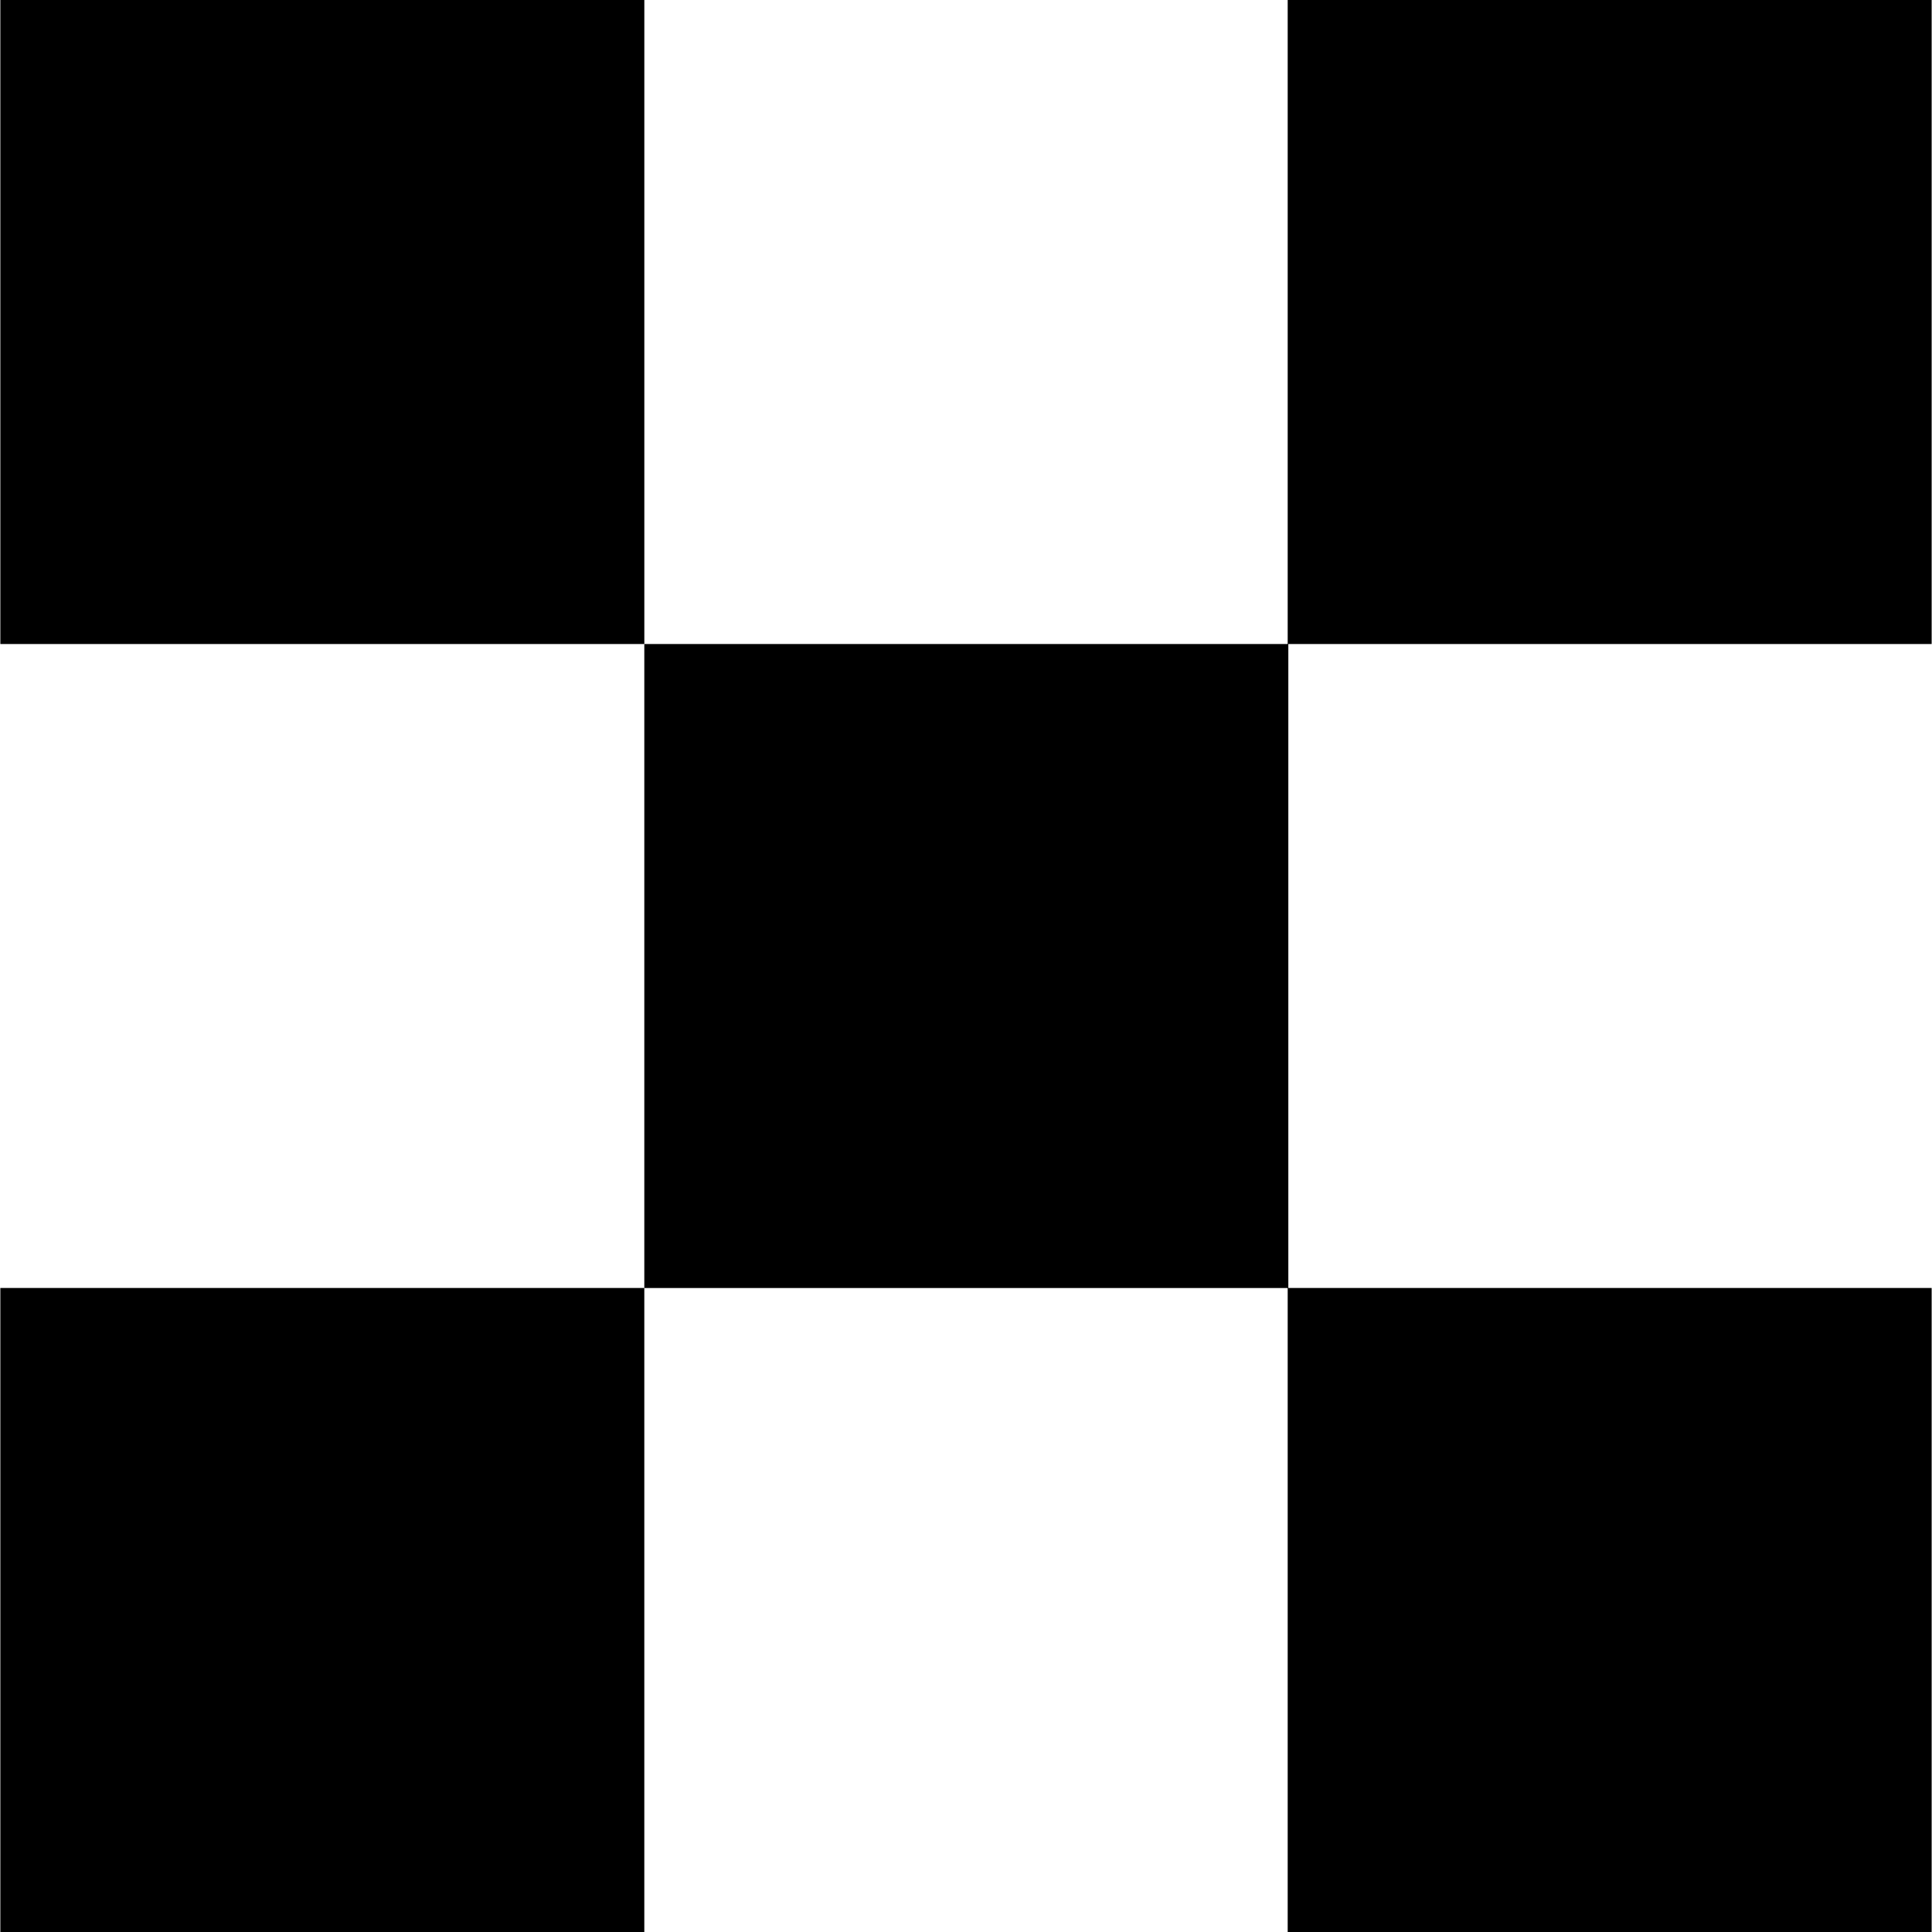
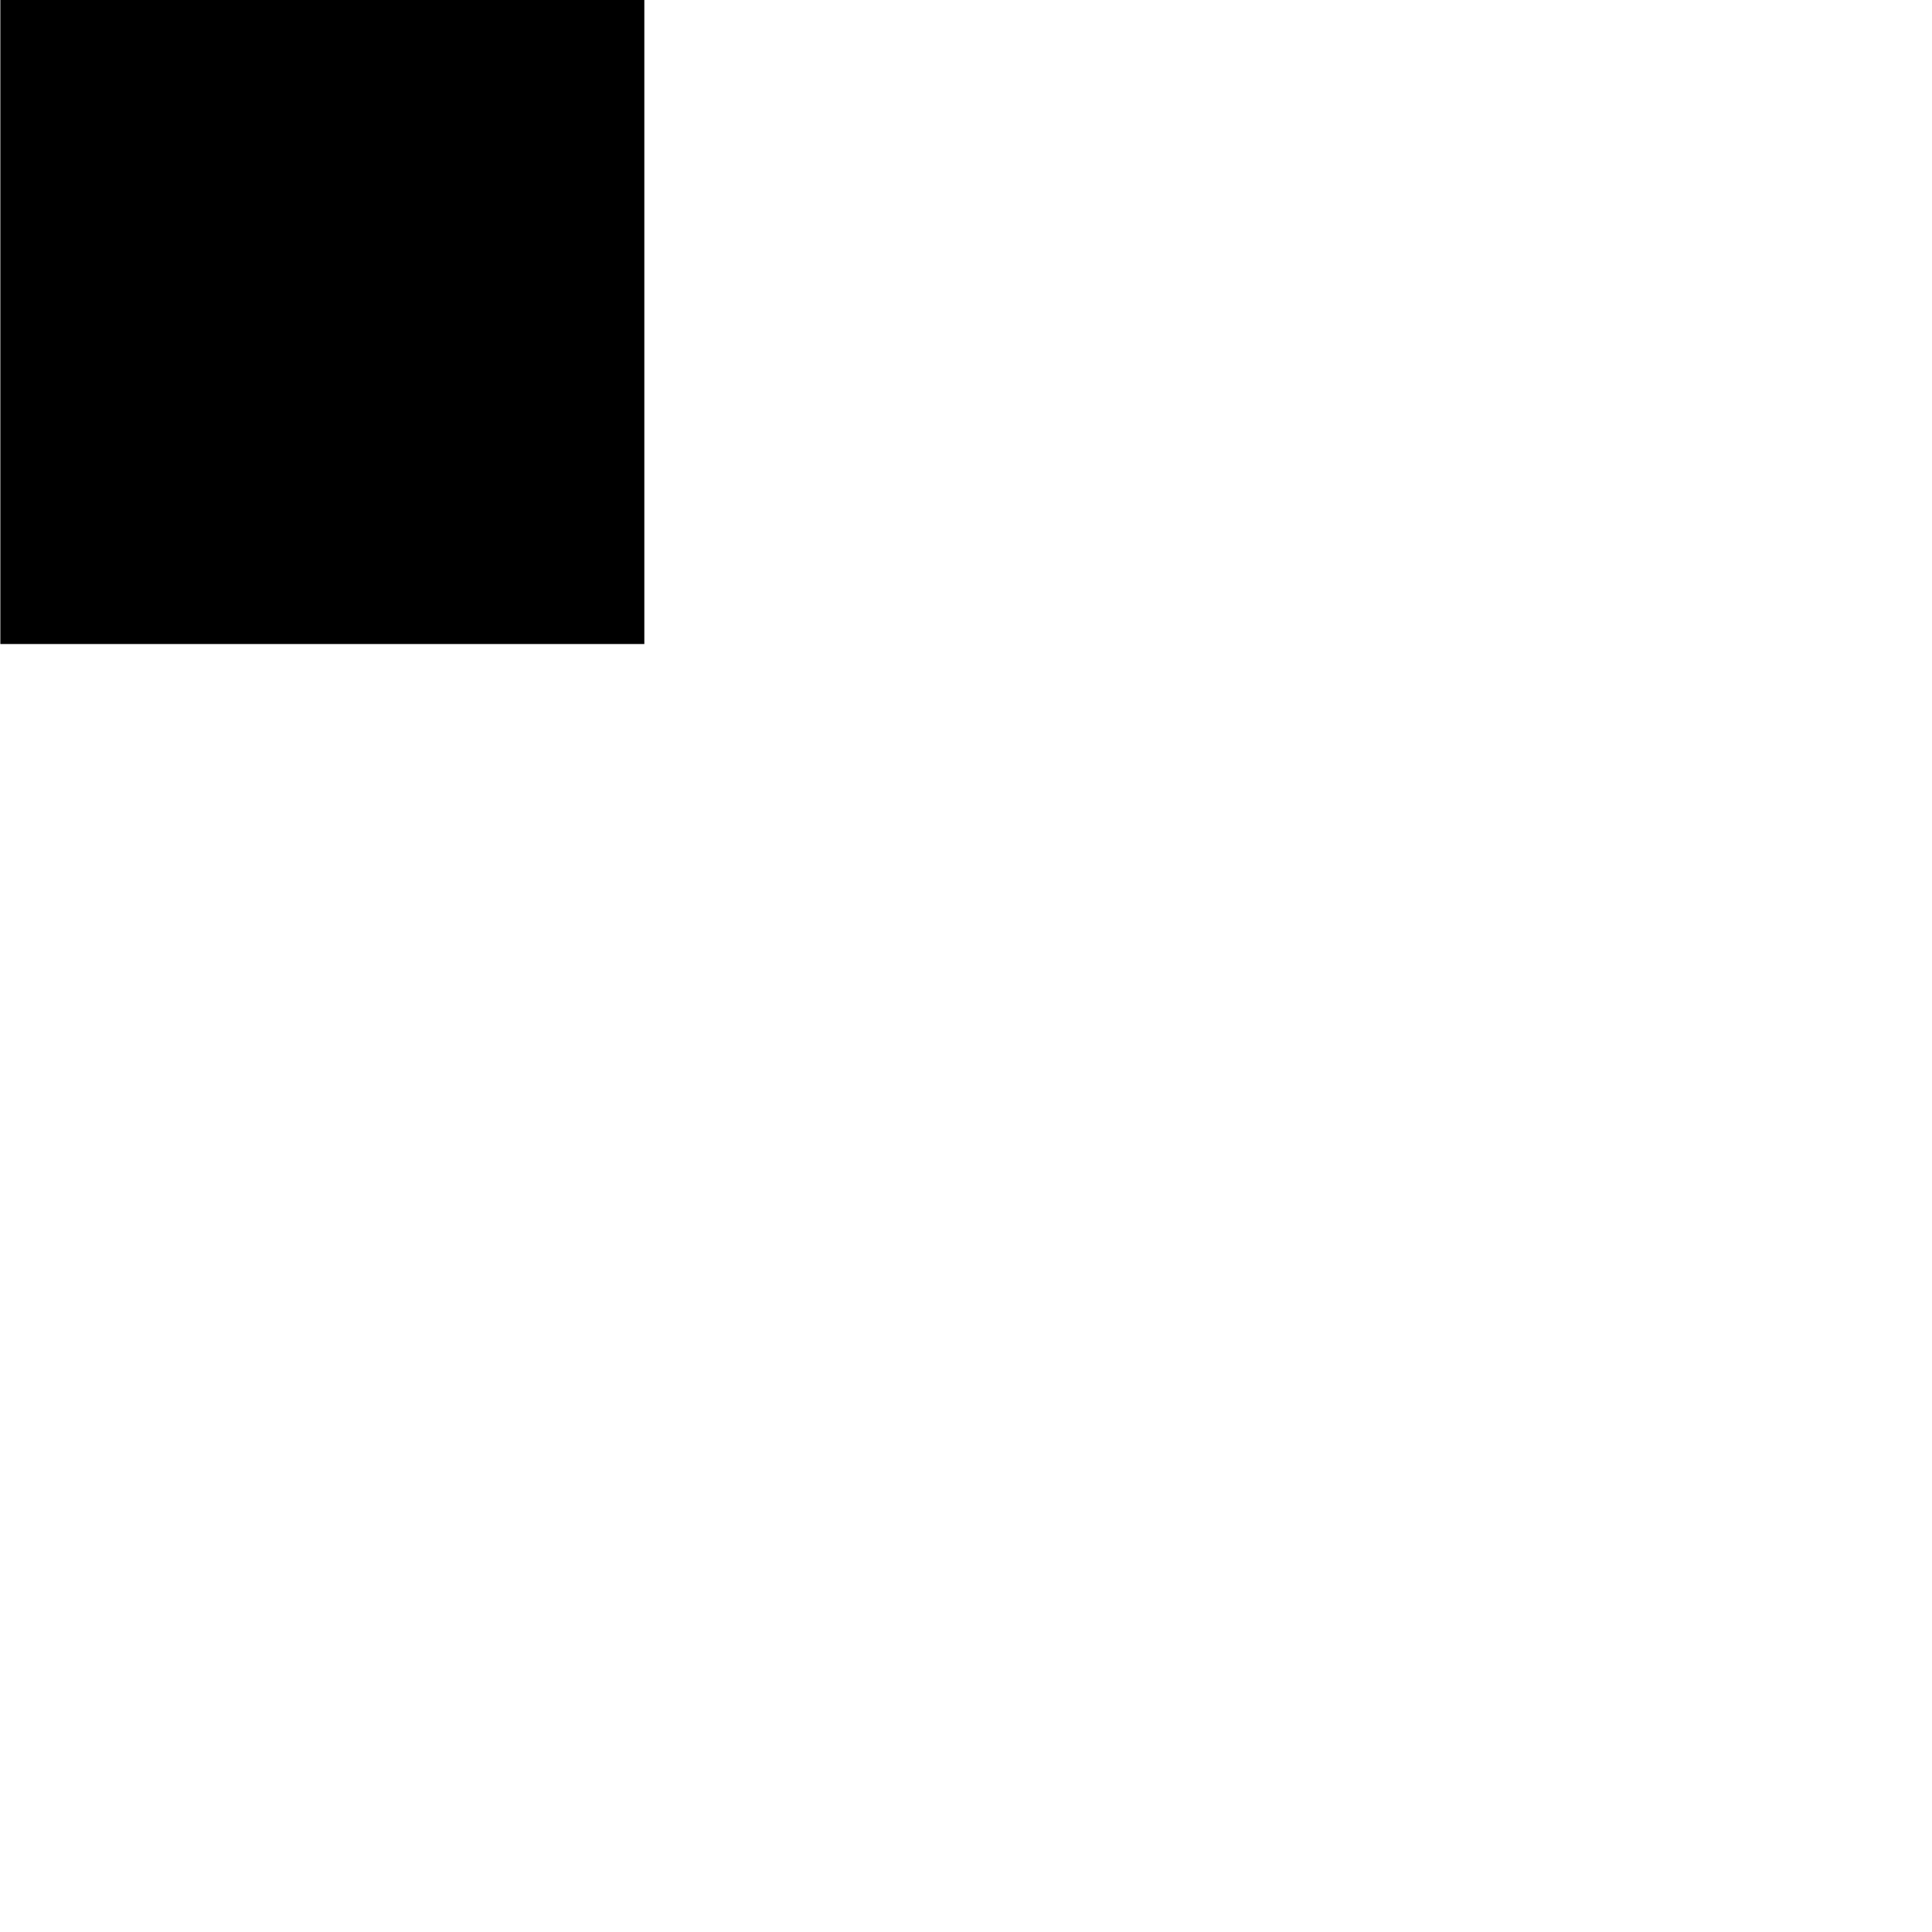
<svg xmlns="http://www.w3.org/2000/svg" fill="#000000" version="1.1" id="Capa_1" width="800px" height="800px" viewBox="0 0 93.666 93.666" xml:space="preserve">
  <g>
    <g>
      <rect x="0.017" width="31.221" height="31.223" />
-       <polygon points="93.649,31.223 93.649,0 62.429,0 62.429,31.223 31.237,31.223 31.237,62.443 0.017,62.443 0.017,93.666     31.237,93.666 31.237,62.445 62.429,62.445 62.429,93.666 93.649,93.666 93.649,62.443 62.46,62.443 62.46,31.223   " />
    </g>
  </g>
</svg>